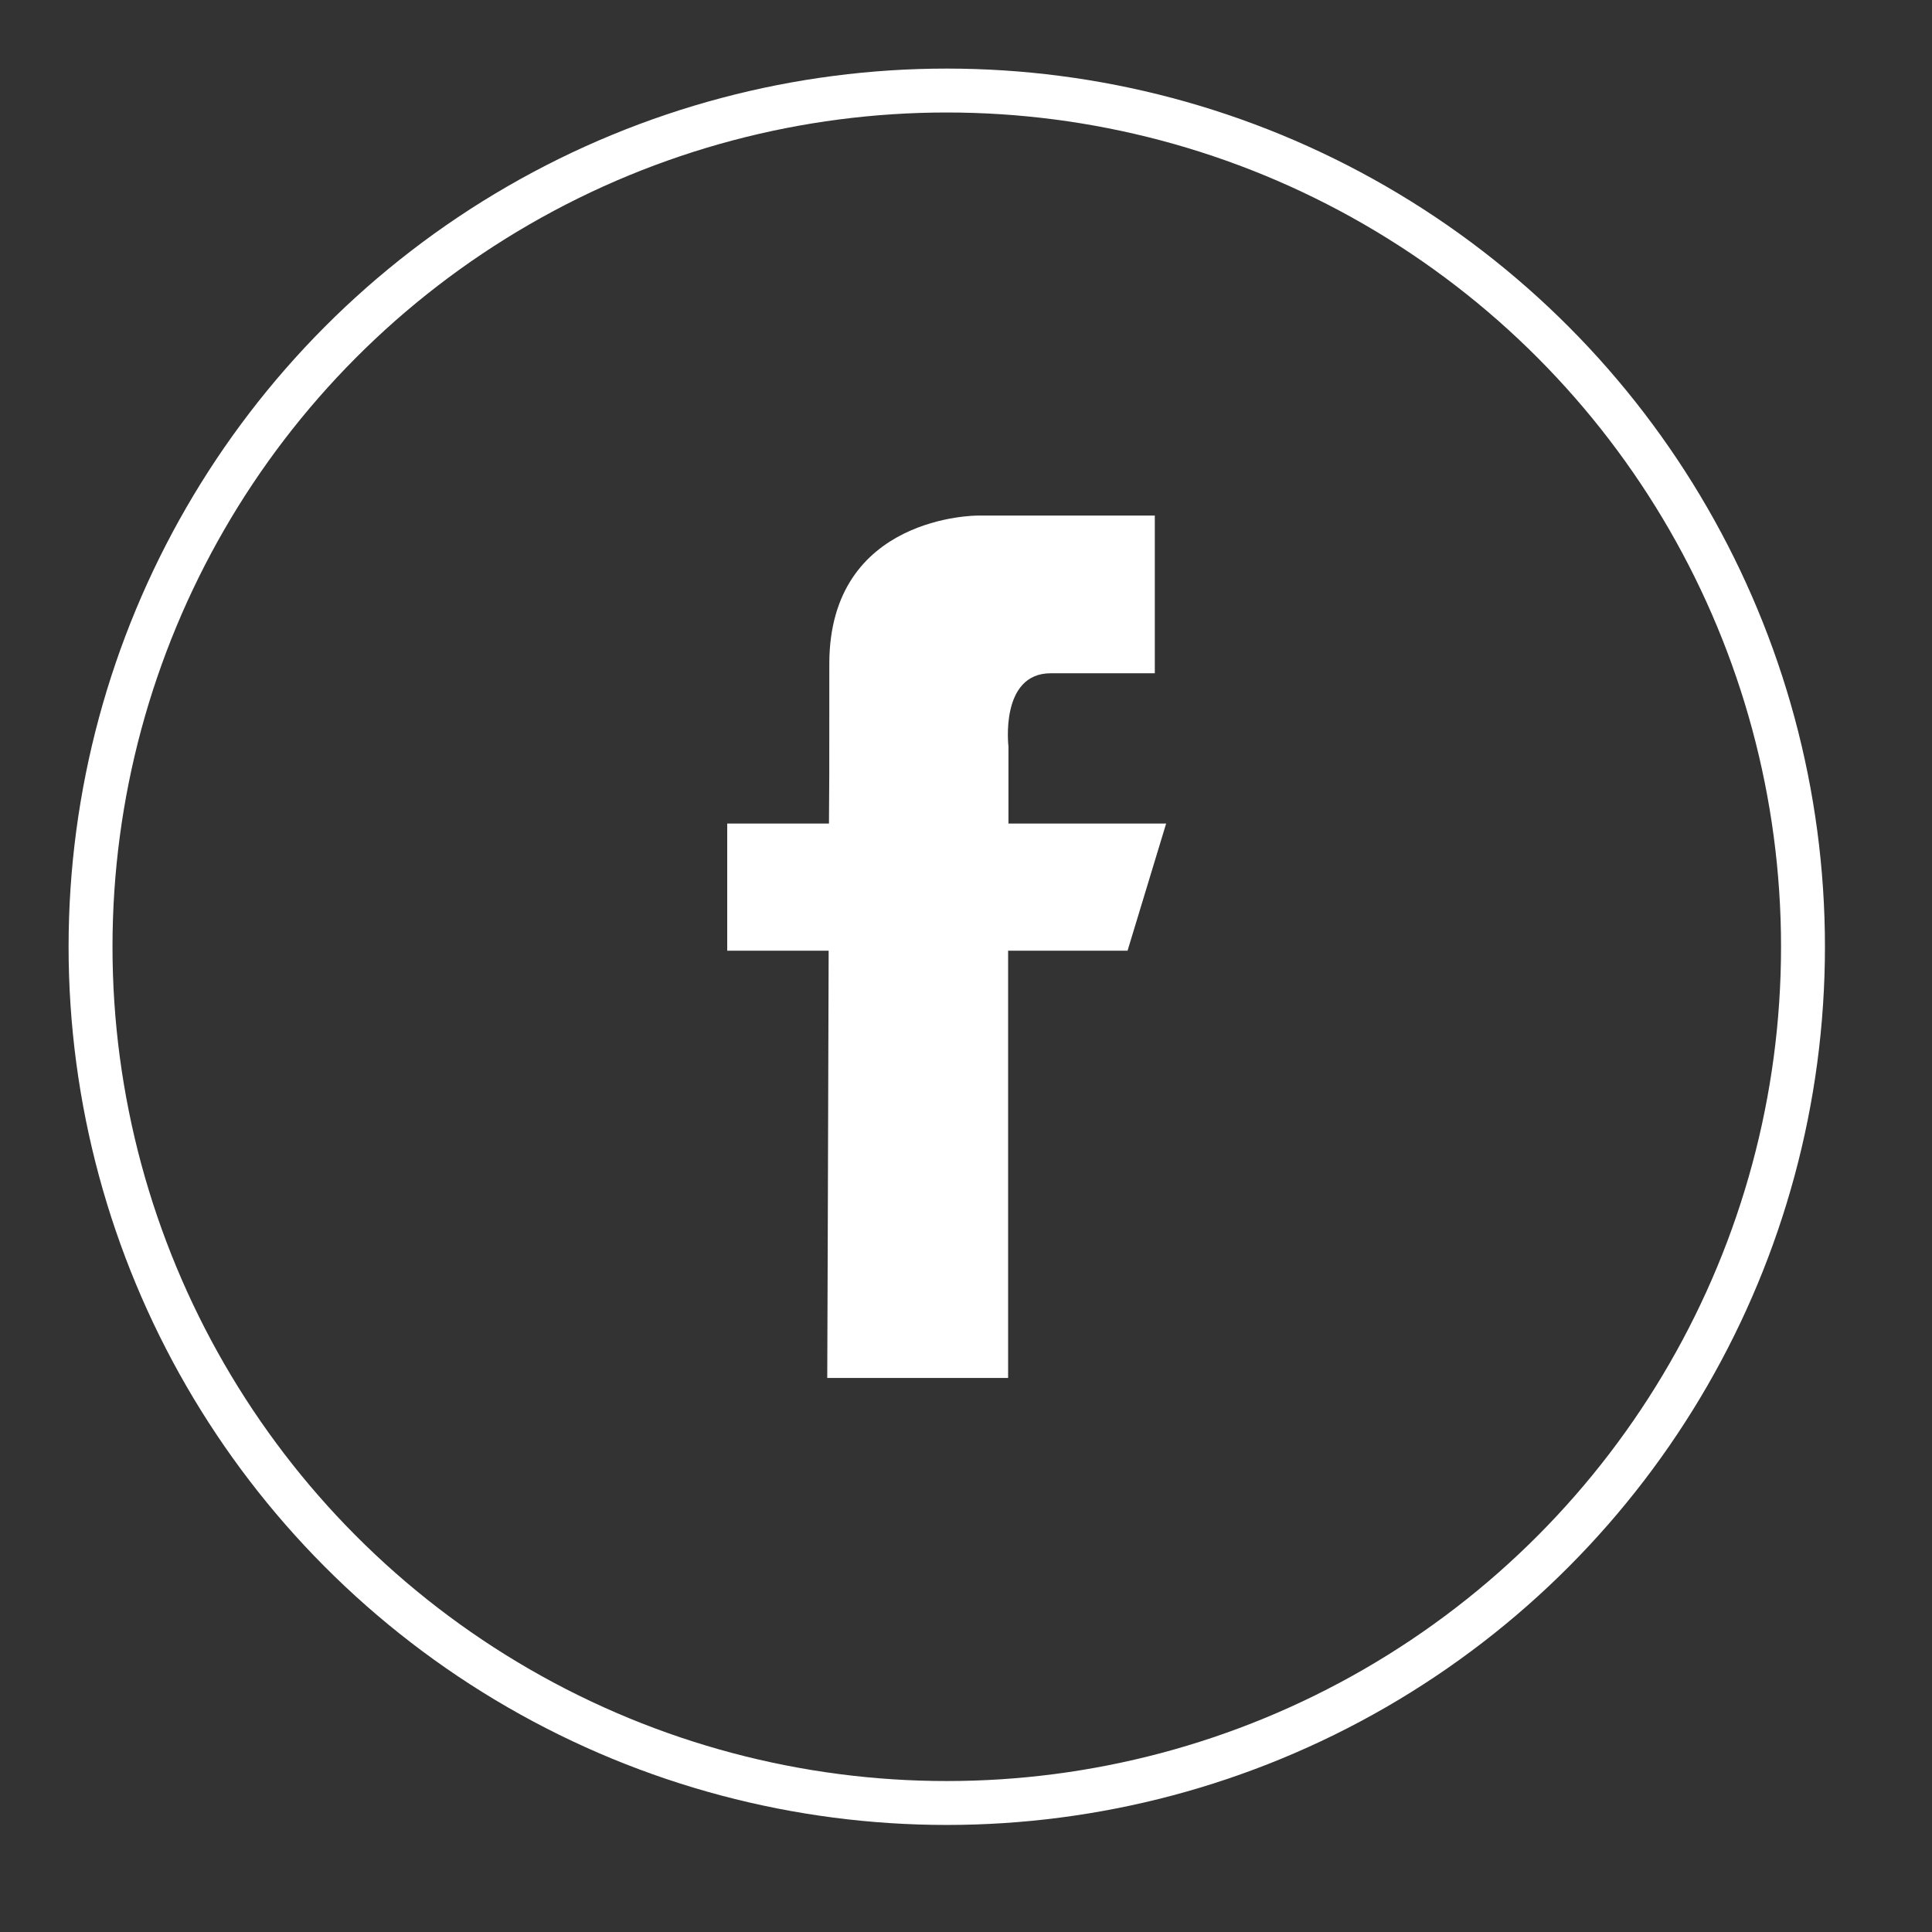
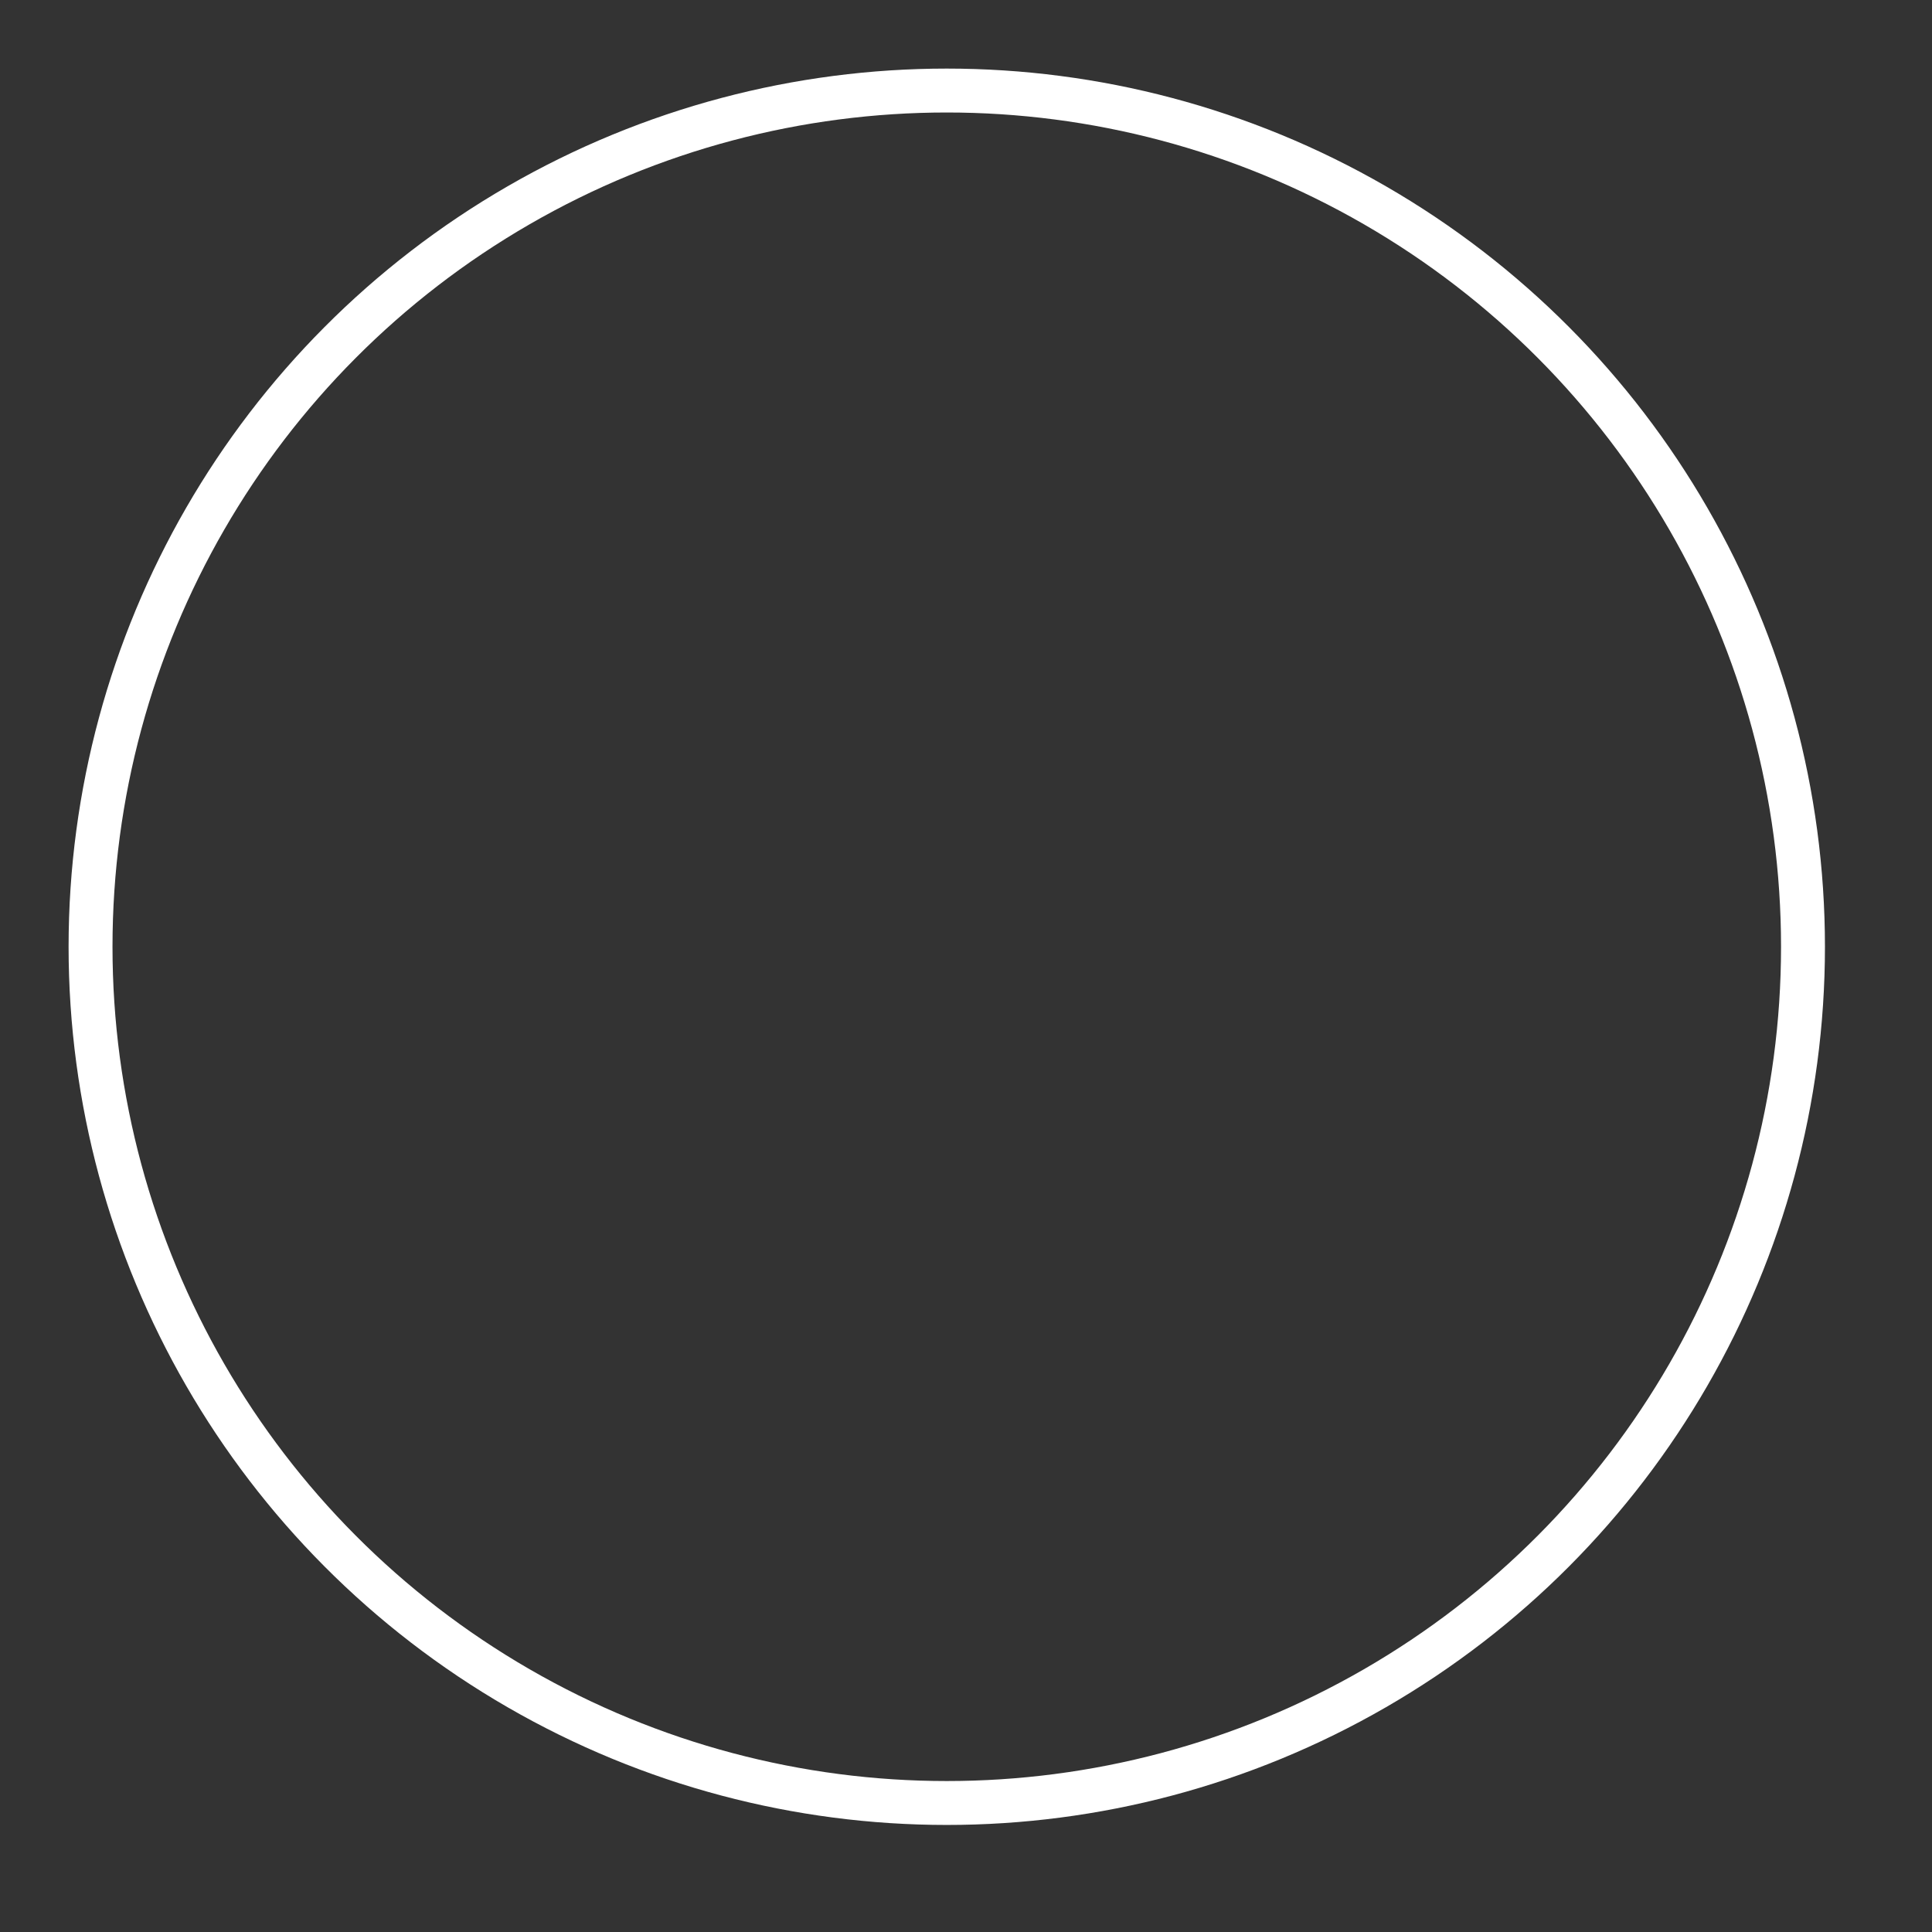
<svg xmlns="http://www.w3.org/2000/svg" width="100%" height="100%" viewBox="0 0 44 44" version="1.1" xml:space="preserve" style="fill-rule:evenodd;clip-rule:evenodd;">
  <rect x="0" y="0" width="44" height="44" fill="#333333" stroke="none" />
  <g transform="matrix(1,0,0,1,1.562,1.562)">
    <circle cx="20" cy="20" r="19.5" style="fill:none;stroke:white;stroke-width:1px;" />
  </g>
  <g transform="matrix(1,0,0,1,1.562,1.562)">
-     <path d="M25,17.194L21.405,17.194L21.405,15.44C21.405,15.44 21.202,13.771 22.37,13.771L24.738,13.771L24.738,10.18L20.705,10.18C20.705,10.18 17.325,10.164 17.325,13.556C17.325,16.948 17.325,15.612 17.317,17.194L15,17.194L15,20.09L17.31,20.09C17.298,24.693 17.278,29.82 17.278,29.82L21.397,29.82L21.397,20.09L24.117,20.09L24.996,17.194L25,17.194Z" style="fill:white;fill-rule:nonzero;" />
-   </g>
+     </g>
</svg>